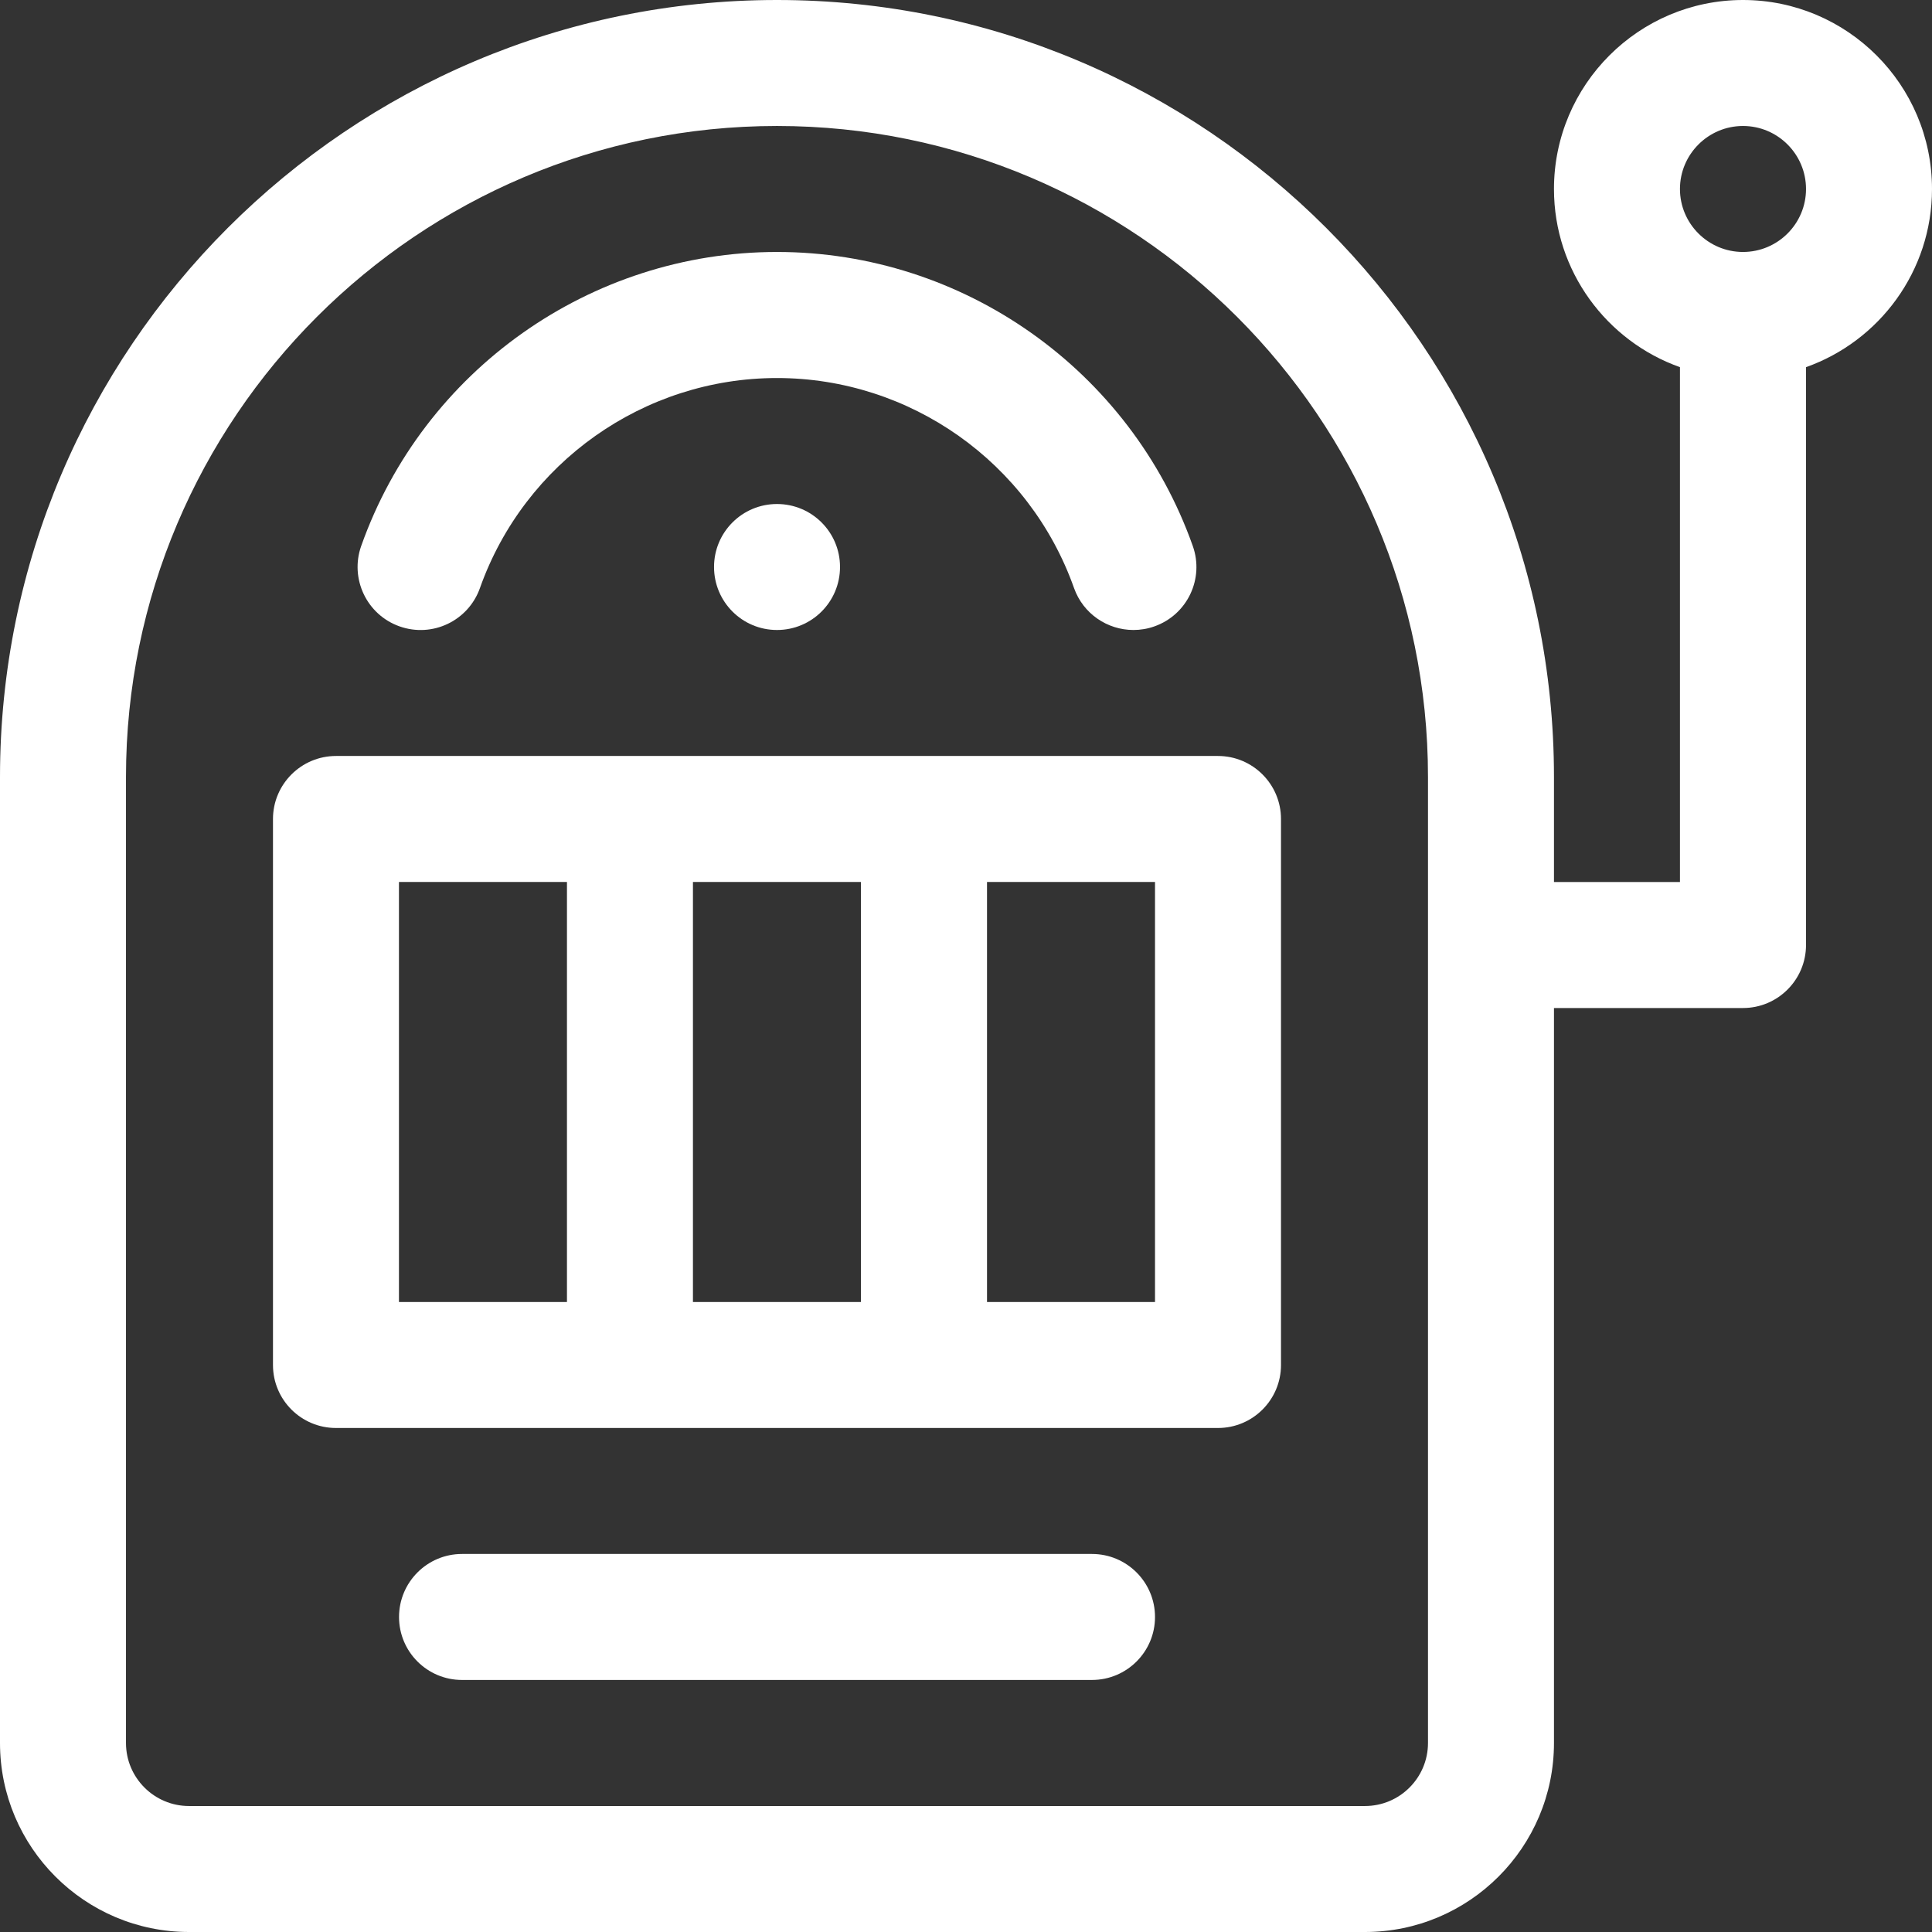
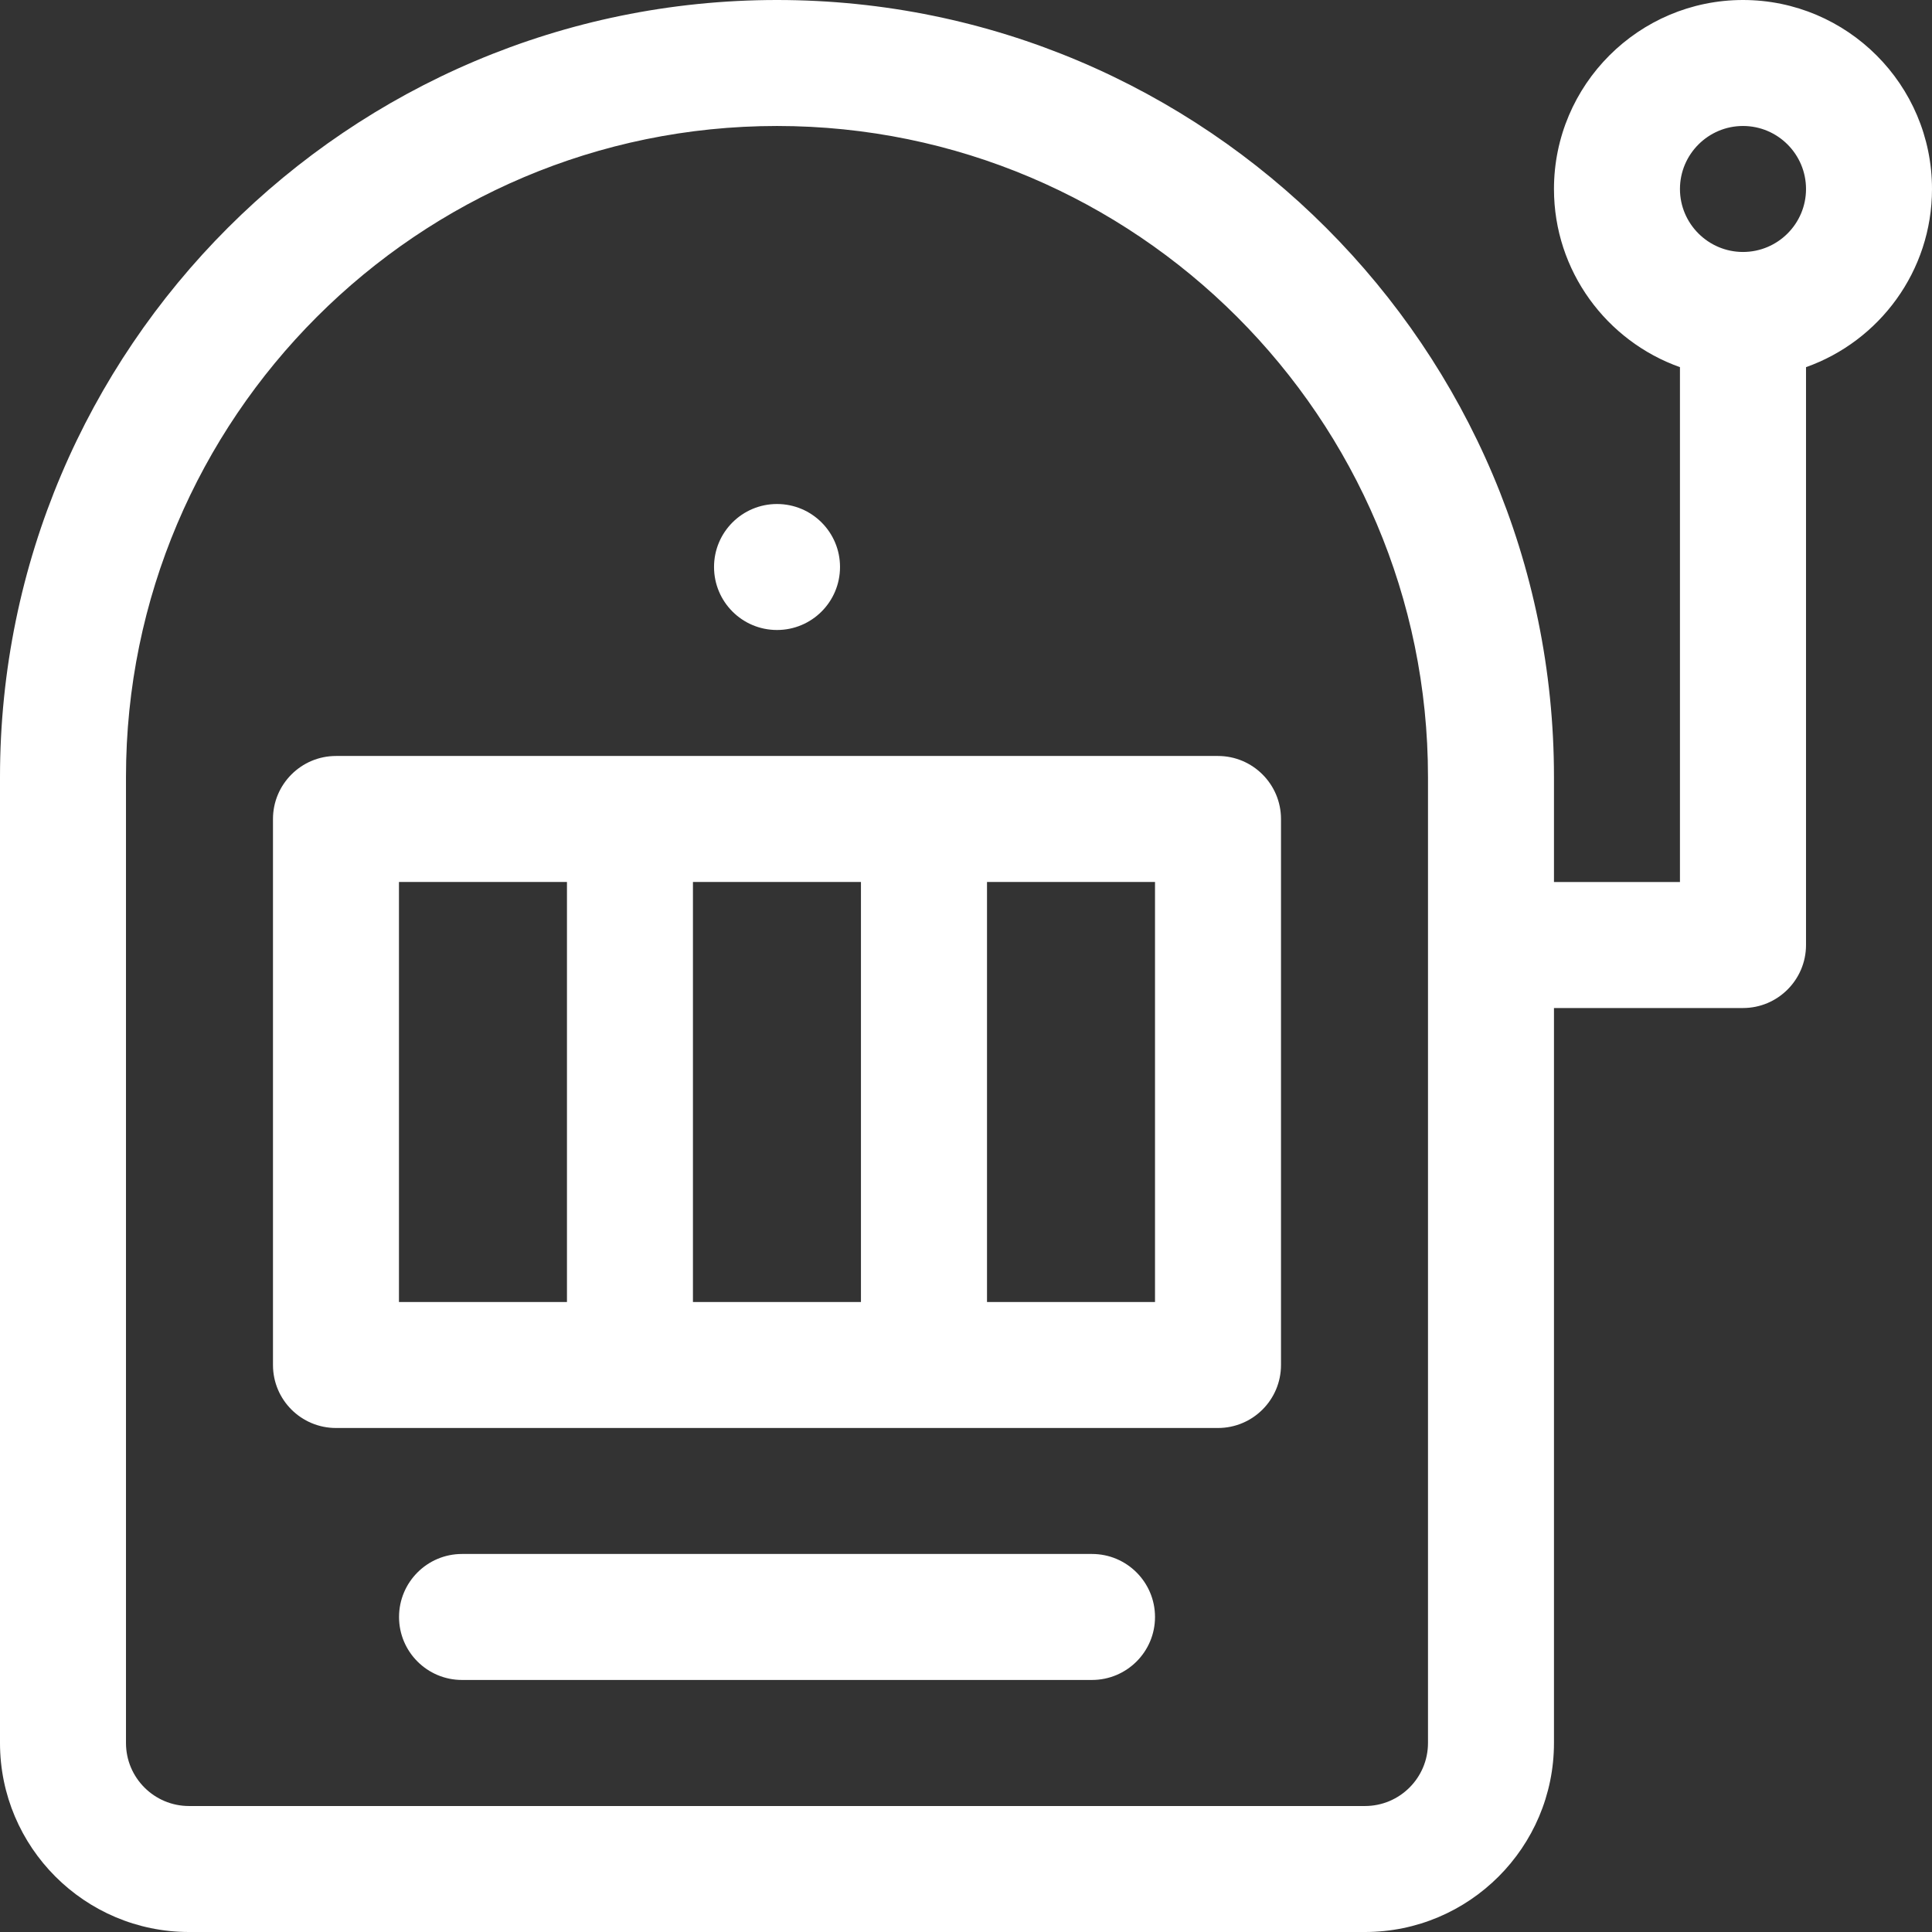
<svg xmlns="http://www.w3.org/2000/svg" viewBox="0 0 24 24" fill="none">
  <rect x="0" y="0" width="24" height="24" fill="#333333" stroke="none" />
  <g clip-path="url(#clip0_10_3229)">
    <path d="M15.13 9.391H4.174C3.742 9.391 3.391 9.742 3.391 10.174V16.956C3.391 17.389 3.741 17.739 4.174 17.739H15.13C15.562 17.739 15.913 17.389 15.913 16.956V10.174C15.913 9.742 15.562 9.391 15.13 9.391ZM7.043 16.174H4.956V10.956H7.043V16.174ZM10.695 16.174H8.608V10.956H10.695V16.174ZM14.348 16.174H12.261V10.956H14.348V16.174Z" fill="white" />
    <path d="M21.652 0C20.358 0 19.304 1.053 19.304 2.348C19.304 3.368 19.959 4.238 20.869 4.561V10.957H19.304V9.652C19.304 4.33 14.975 0 9.652 0C4.33 0 0 4.33 0 9.652V21.652C0 22.947 1.053 24 2.348 24H16.956C18.251 24 19.304 22.947 19.304 21.652V12.522H21.652C22.084 12.522 22.435 12.171 22.435 11.739V4.561C23.346 4.238 24 3.368 24 2.348C24 1.053 22.947 0 21.652 0ZM17.739 21.652C17.739 22.084 17.388 22.435 16.956 22.435H2.348C1.916 22.435 1.565 22.084 1.565 21.652V9.652C1.565 5.193 5.193 1.565 9.652 1.565C14.111 1.565 17.739 5.193 17.739 9.652V21.652ZM21.652 3.13C21.221 3.13 20.869 2.779 20.869 2.348C20.869 1.916 21.221 1.565 21.652 1.565C22.084 1.565 22.435 1.916 22.435 2.348C22.435 2.779 22.084 3.13 21.652 3.13Z" fill="white" />
-     <path d="M14.817 6.782C14.043 4.598 11.967 3.13 9.652 3.13C7.337 3.13 5.261 4.598 4.487 6.782C4.343 7.189 4.556 7.637 4.963 7.781C5.371 7.926 5.818 7.712 5.962 7.305C6.516 5.744 7.999 4.696 9.652 4.696C11.306 4.696 12.789 5.744 13.342 7.305C13.456 7.626 13.758 7.826 14.08 7.826C14.166 7.826 14.255 7.812 14.341 7.781C14.749 7.637 14.962 7.189 14.817 6.782Z" fill="white" />
    <path d="M9.652 7.826C10.085 7.826 10.435 7.476 10.435 7.043C10.435 6.611 10.085 6.261 9.652 6.261C9.22 6.261 8.87 6.611 8.87 7.043C8.87 7.476 9.22 7.826 9.652 7.826Z" fill="white" />
    <path d="M13.565 19.304H5.739C5.307 19.304 4.957 19.655 4.957 20.087C4.957 20.519 5.307 20.869 5.739 20.869H13.565C13.997 20.869 14.348 20.519 14.348 20.087C14.348 19.655 13.998 19.304 13.565 19.304Z" fill="white" />
  </g>
  <defs>
    <clipPath id="clip0_10_3229">
      <rect width="24" height="24" fill="white" />
    </clipPath>
  </defs>
</svg>